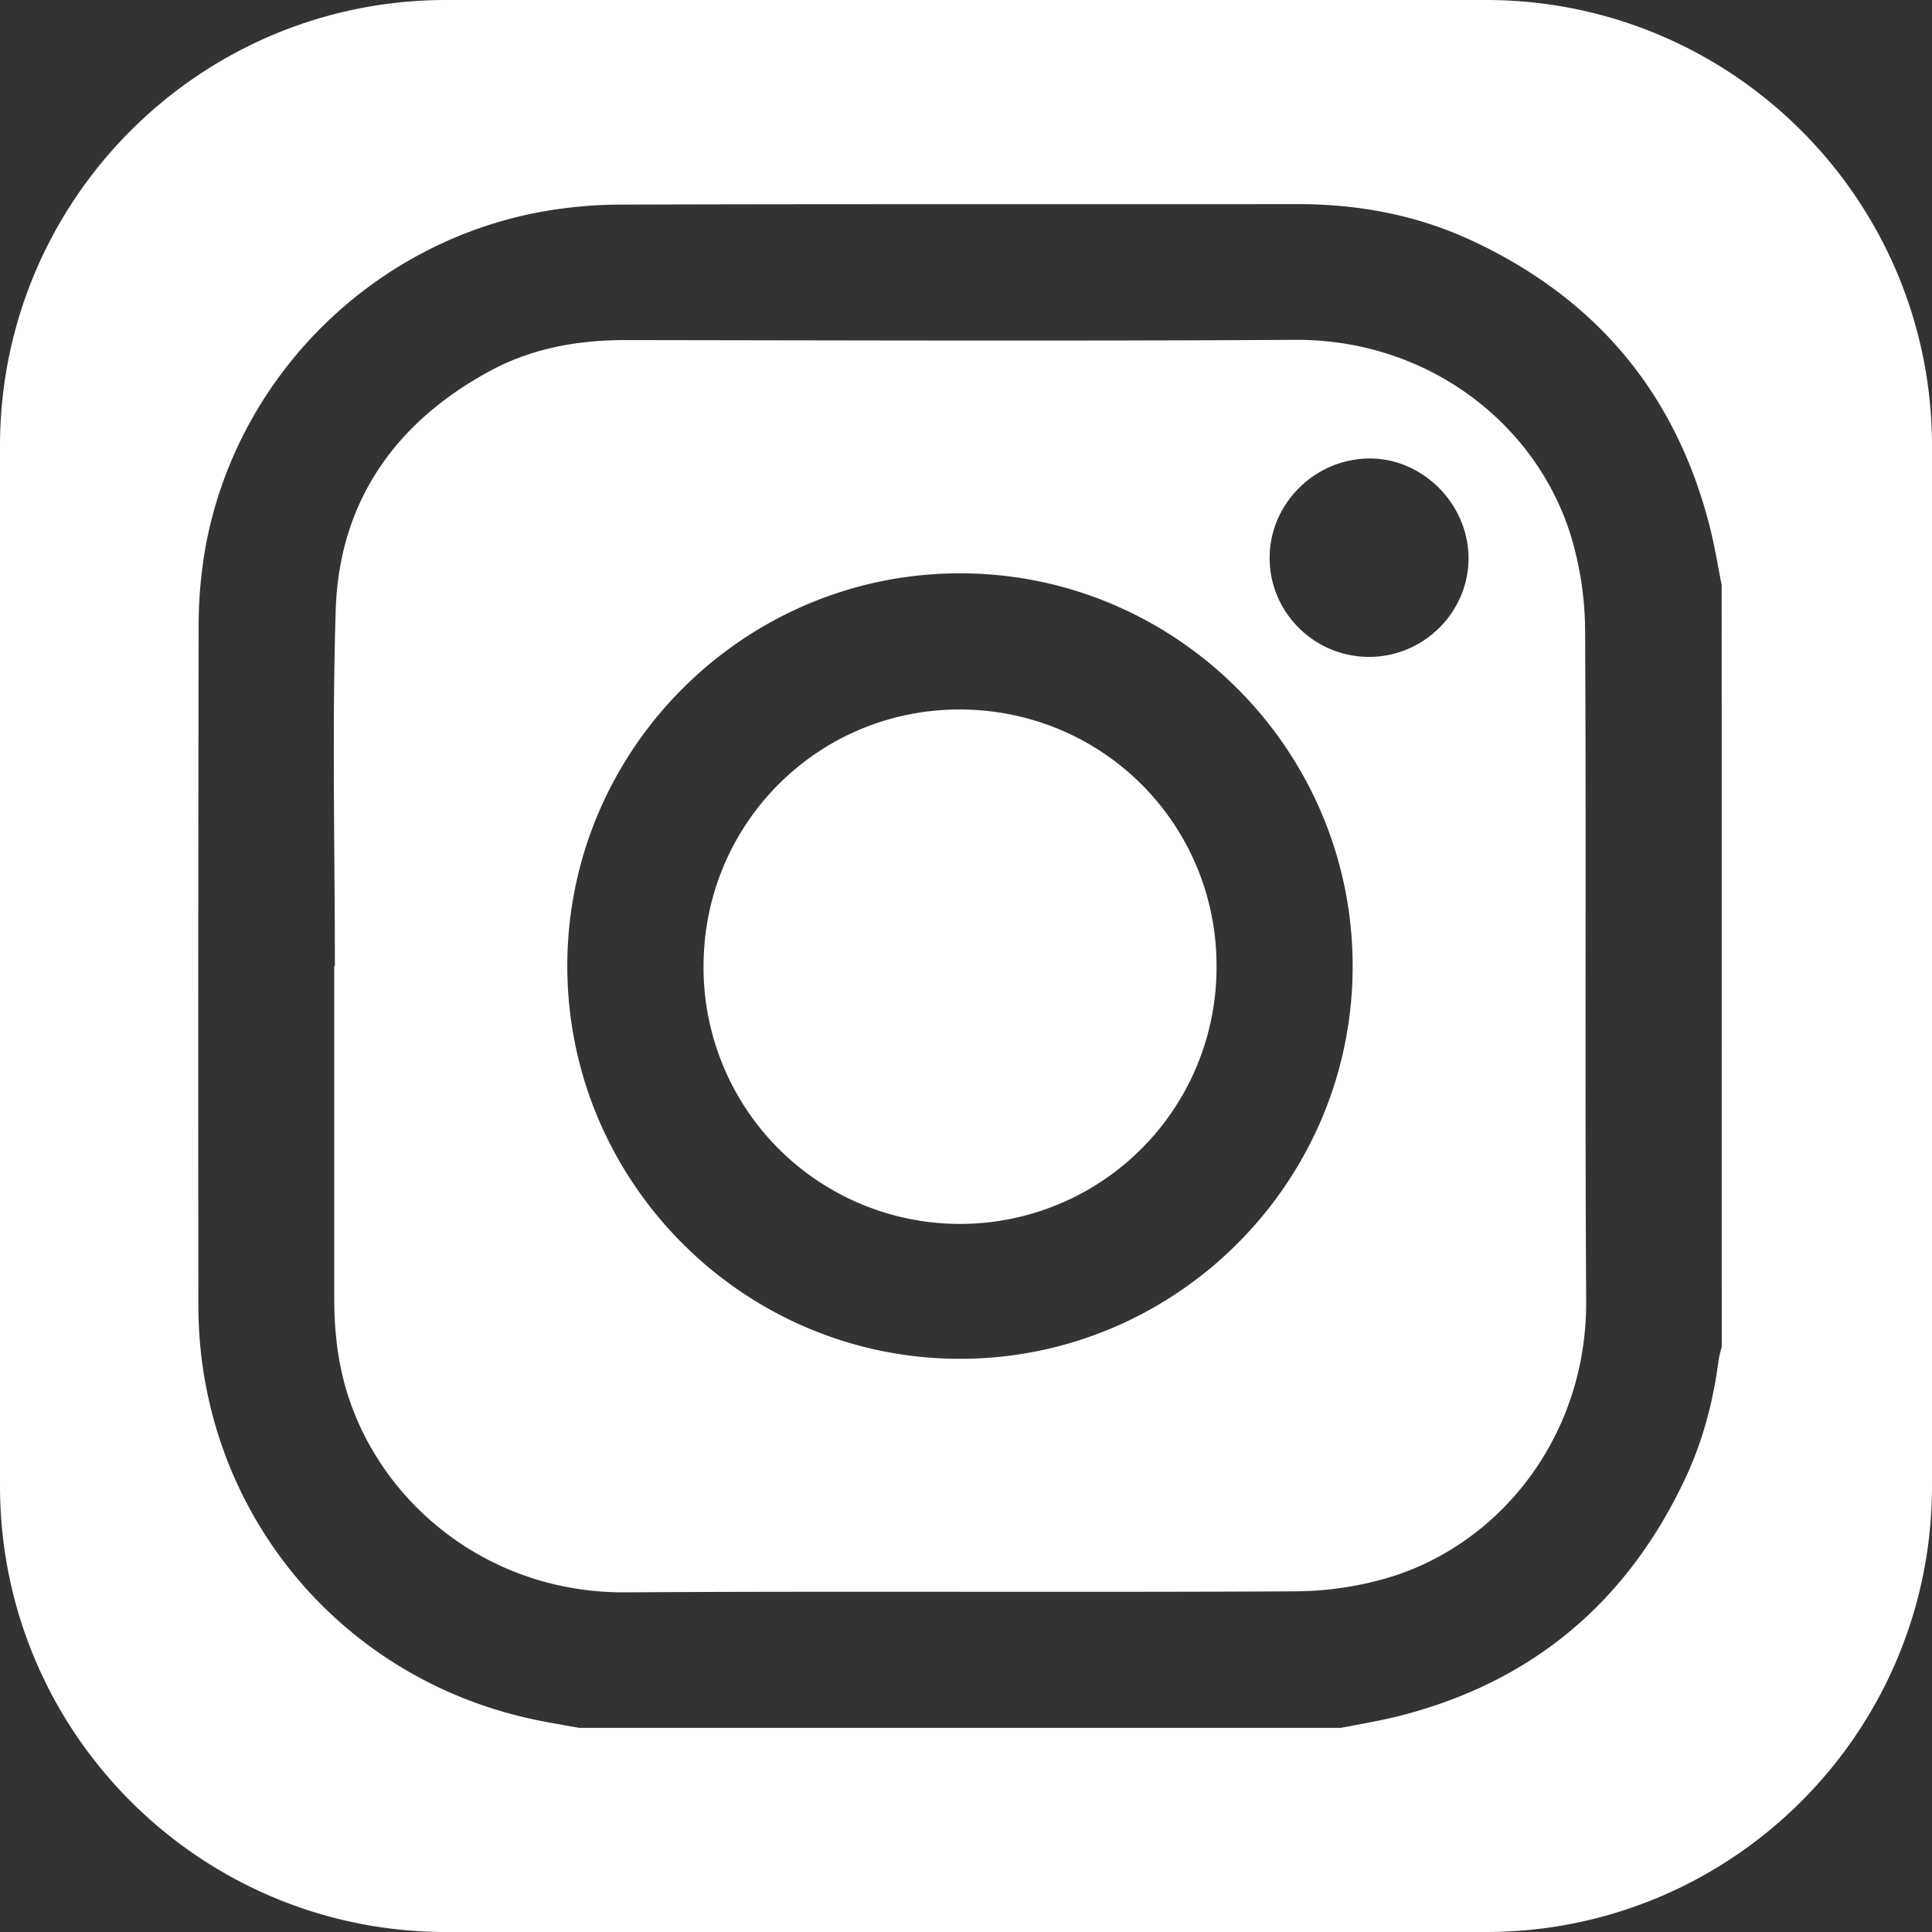
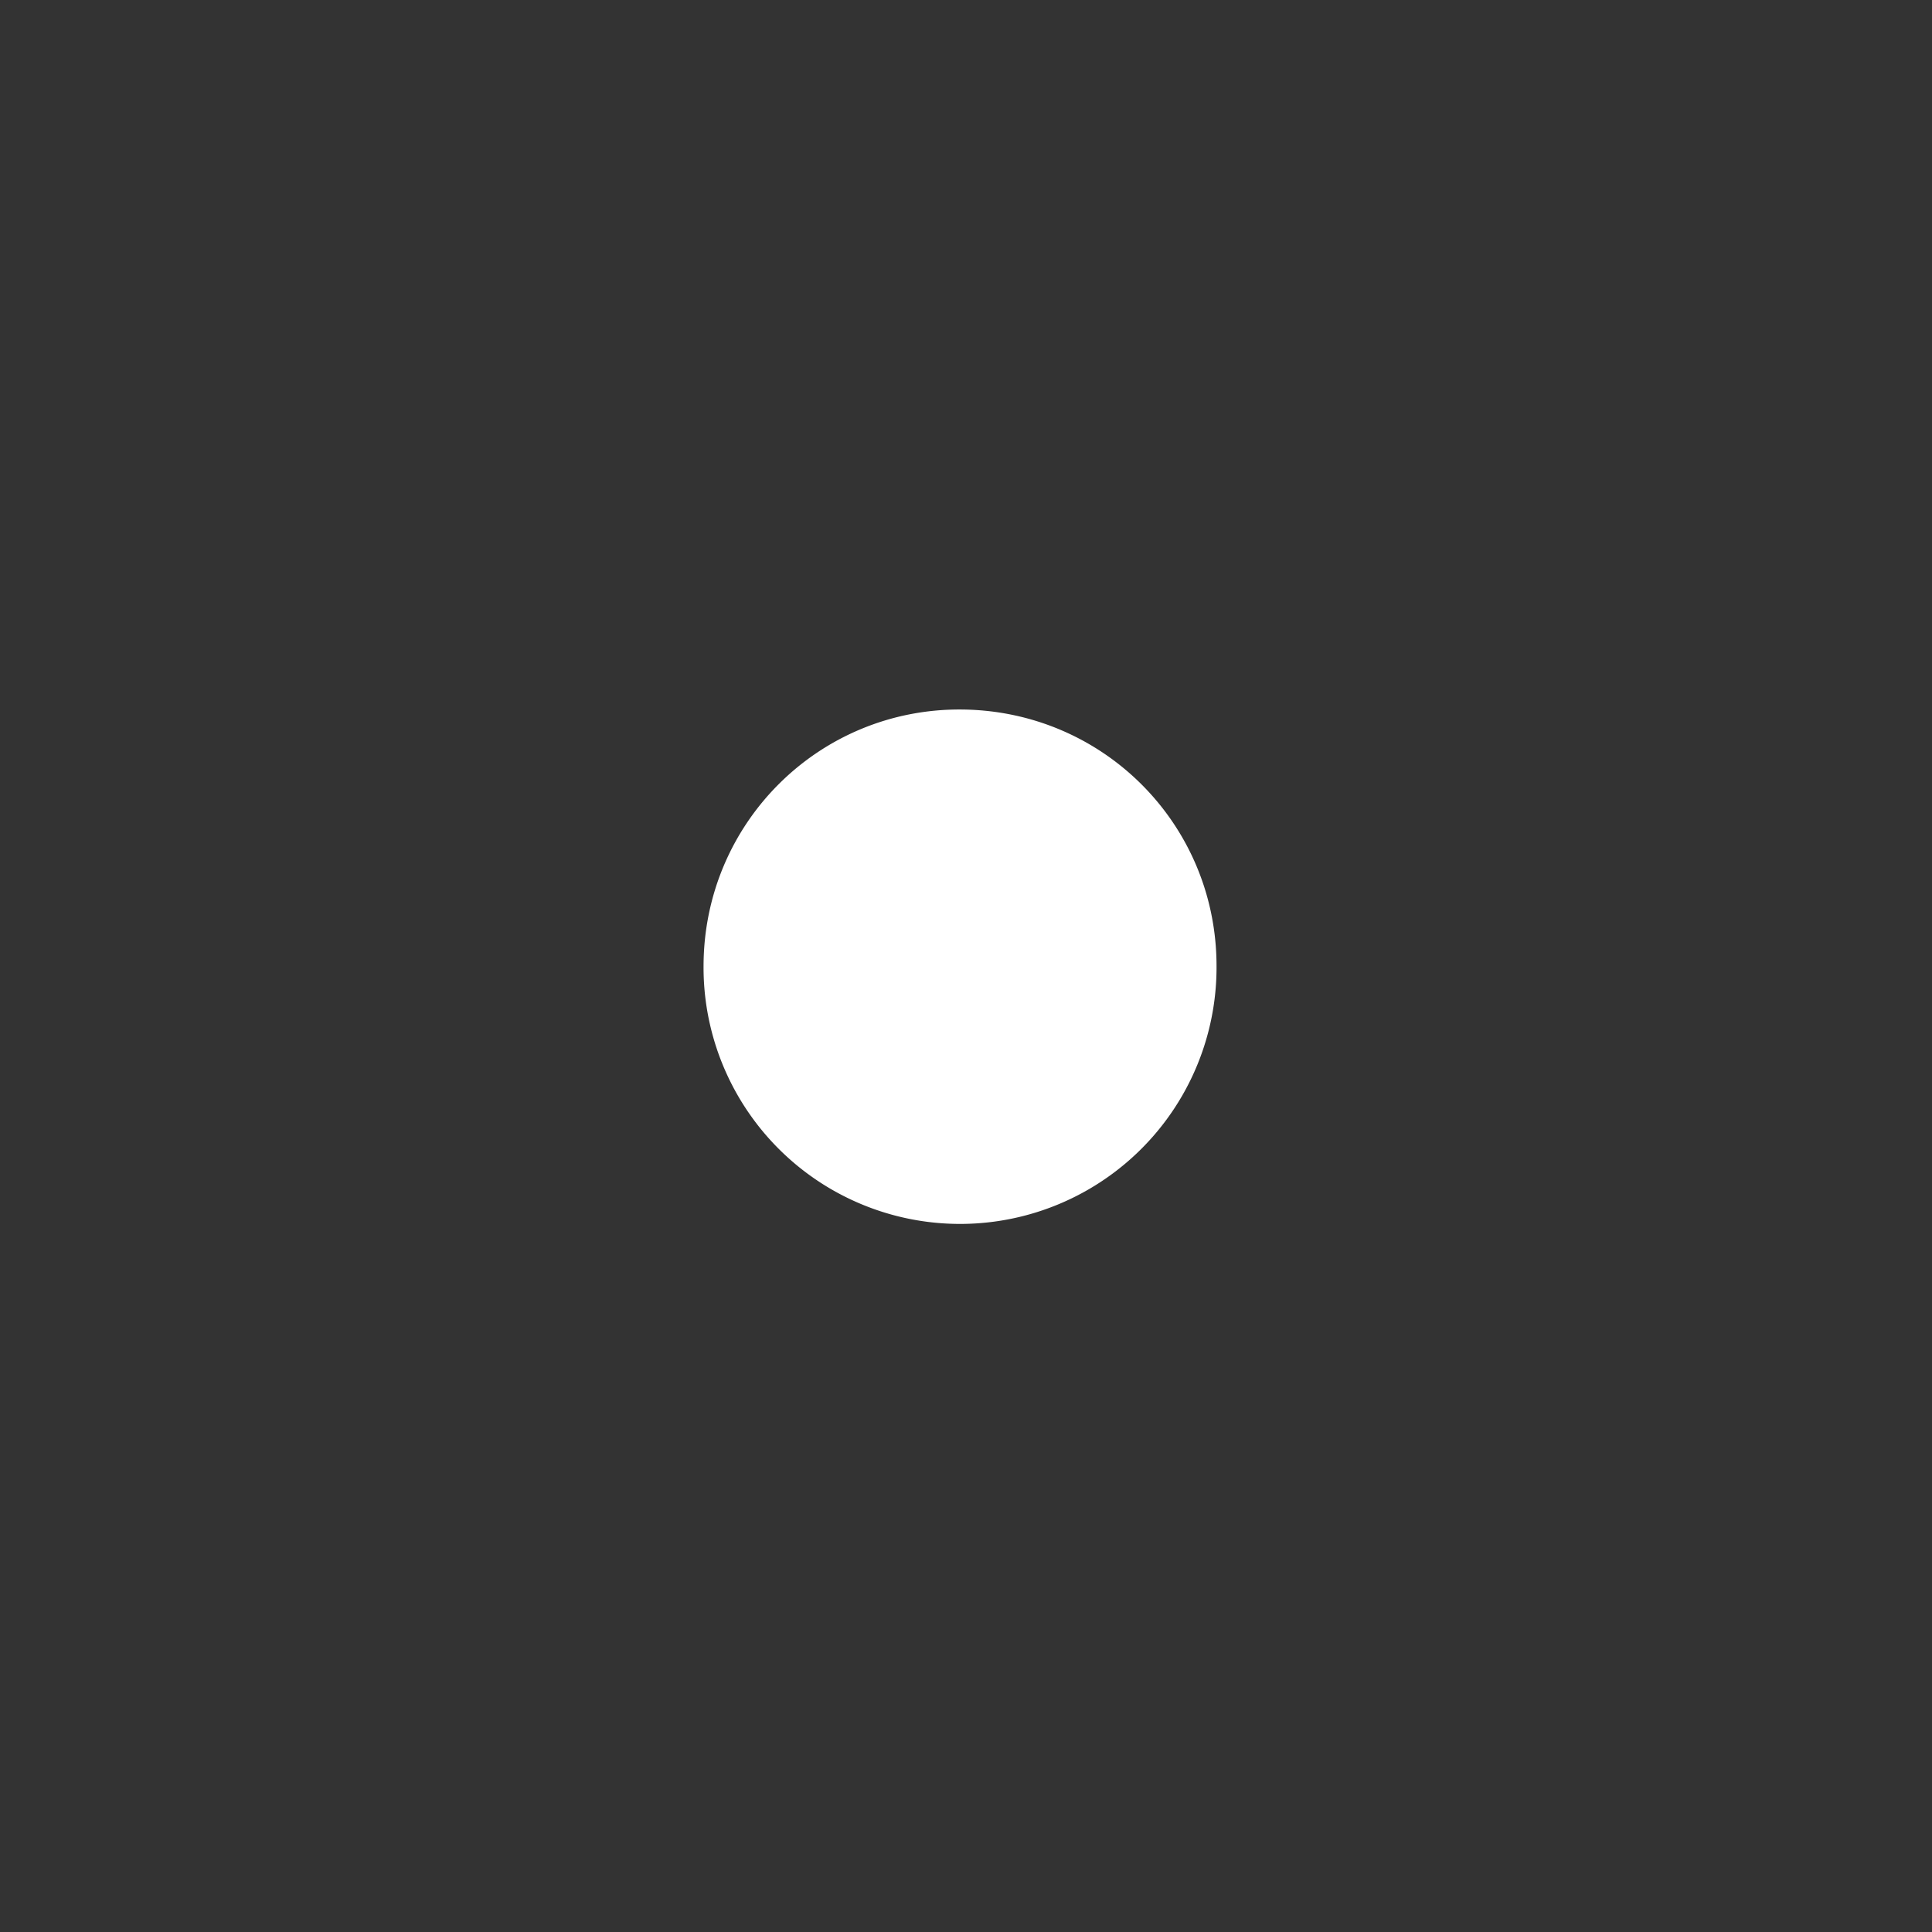
<svg xmlns="http://www.w3.org/2000/svg" viewBox="0 0 1455.4 1455.4">
  <rect x="0" y="0" width="1455.4" height="1455.4" fill="#333333" stroke="none" />
  <defs>
    <style>.cls-1{fill:#fff;}</style>
  </defs>
  <g id="Calque_2" data-name="Calque 2">
    <g id="Calque_1-2" data-name="Calque 1">
-       <path class="cls-1" d="M1194.09,475.54a251.67,251.67,0,0,0-10.9-72.46C1157.09,319.14,1075.61,255.37,975.3,256c-168.08,1-336.18.39-504.28.18-36.08,0-70.71,6.26-102.41,23.53-71.27,38.82-113.2,98.54-115.73,180.2-2.76,89.21-.63,178.57-.63,267.86h-.47q0,125,0,249.94c0,25.53,2.78,50.51,10.82,74.9,27.33,83,107.86,147.53,208.48,146.92,168.09-1,336.19.15,504.28-.76a251.6,251.6,0,0,0,72.45-10.9c83.67-26,147.67-107.24,147.07-207.92C1193.84,811.8,1195,643.66,1194.09,475.54ZM723,1023.61C559.83,1023.5,427,890.18,427.36,727c.4-162.7,133.31-295.21,296-295.11,163.12.11,296,133.45,295.61,296.64C1018.6,891.19,885.67,1023.71,723,1023.61ZM1031.8,494.85c-41.26.24-75.1-33-75.38-74.06-.28-40.71,33.27-74.71,74.39-75.4,40.25-.68,75,33.61,75.45,74.41S1073,494.62,1031.8,494.85Z" />
      <path class="cls-1" d="M724.2,534.48C617.19,533.71,530.53,619.6,530,727a193.22,193.22,0,1,0,386.43.93C916.53,621.13,831.2,535.25,724.2,534.48Z" />
-       <path class="cls-1" d="M1119.34,0H336.07C150.46,0,0,150.46,0,336.07v783.27c0,185.6,150.46,336.06,336.07,336.06h783.27c185.6,0,336.06-150.46,336.06-336.06V336.07C1455.4,150.46,1304.94,0,1119.34,0ZM1297,1014.69a88.09,88.09,0,0,0-2.32,9.66c-4,30.8-11.71,60.66-24.87,88.78-44,94.11-116.14,154.69-217.27,179.92-14,3.48-28.28,5.76-42.43,8.59H436.28c-10.2-1.86-20.44-3.57-30.6-5.62-150.19-30.2-256.09-159.24-256.25-312.69q-.26-255.49.2-511a340.88,340.88,0,0,1,5.37-61.2C178.23,286.4,276.23,186.61,401.17,160.81a342,342,0,0,1,67.73-6.68c169.55-.54,339.1-.17,508.65-.37,45.42,0,89.14,8.06,130.3,27.08,94.52,43.68,155.16,116,180.49,217.37,3.51,14,5.79,28.37,8.63,42.57Z" />
    </g>
  </g>
</svg>